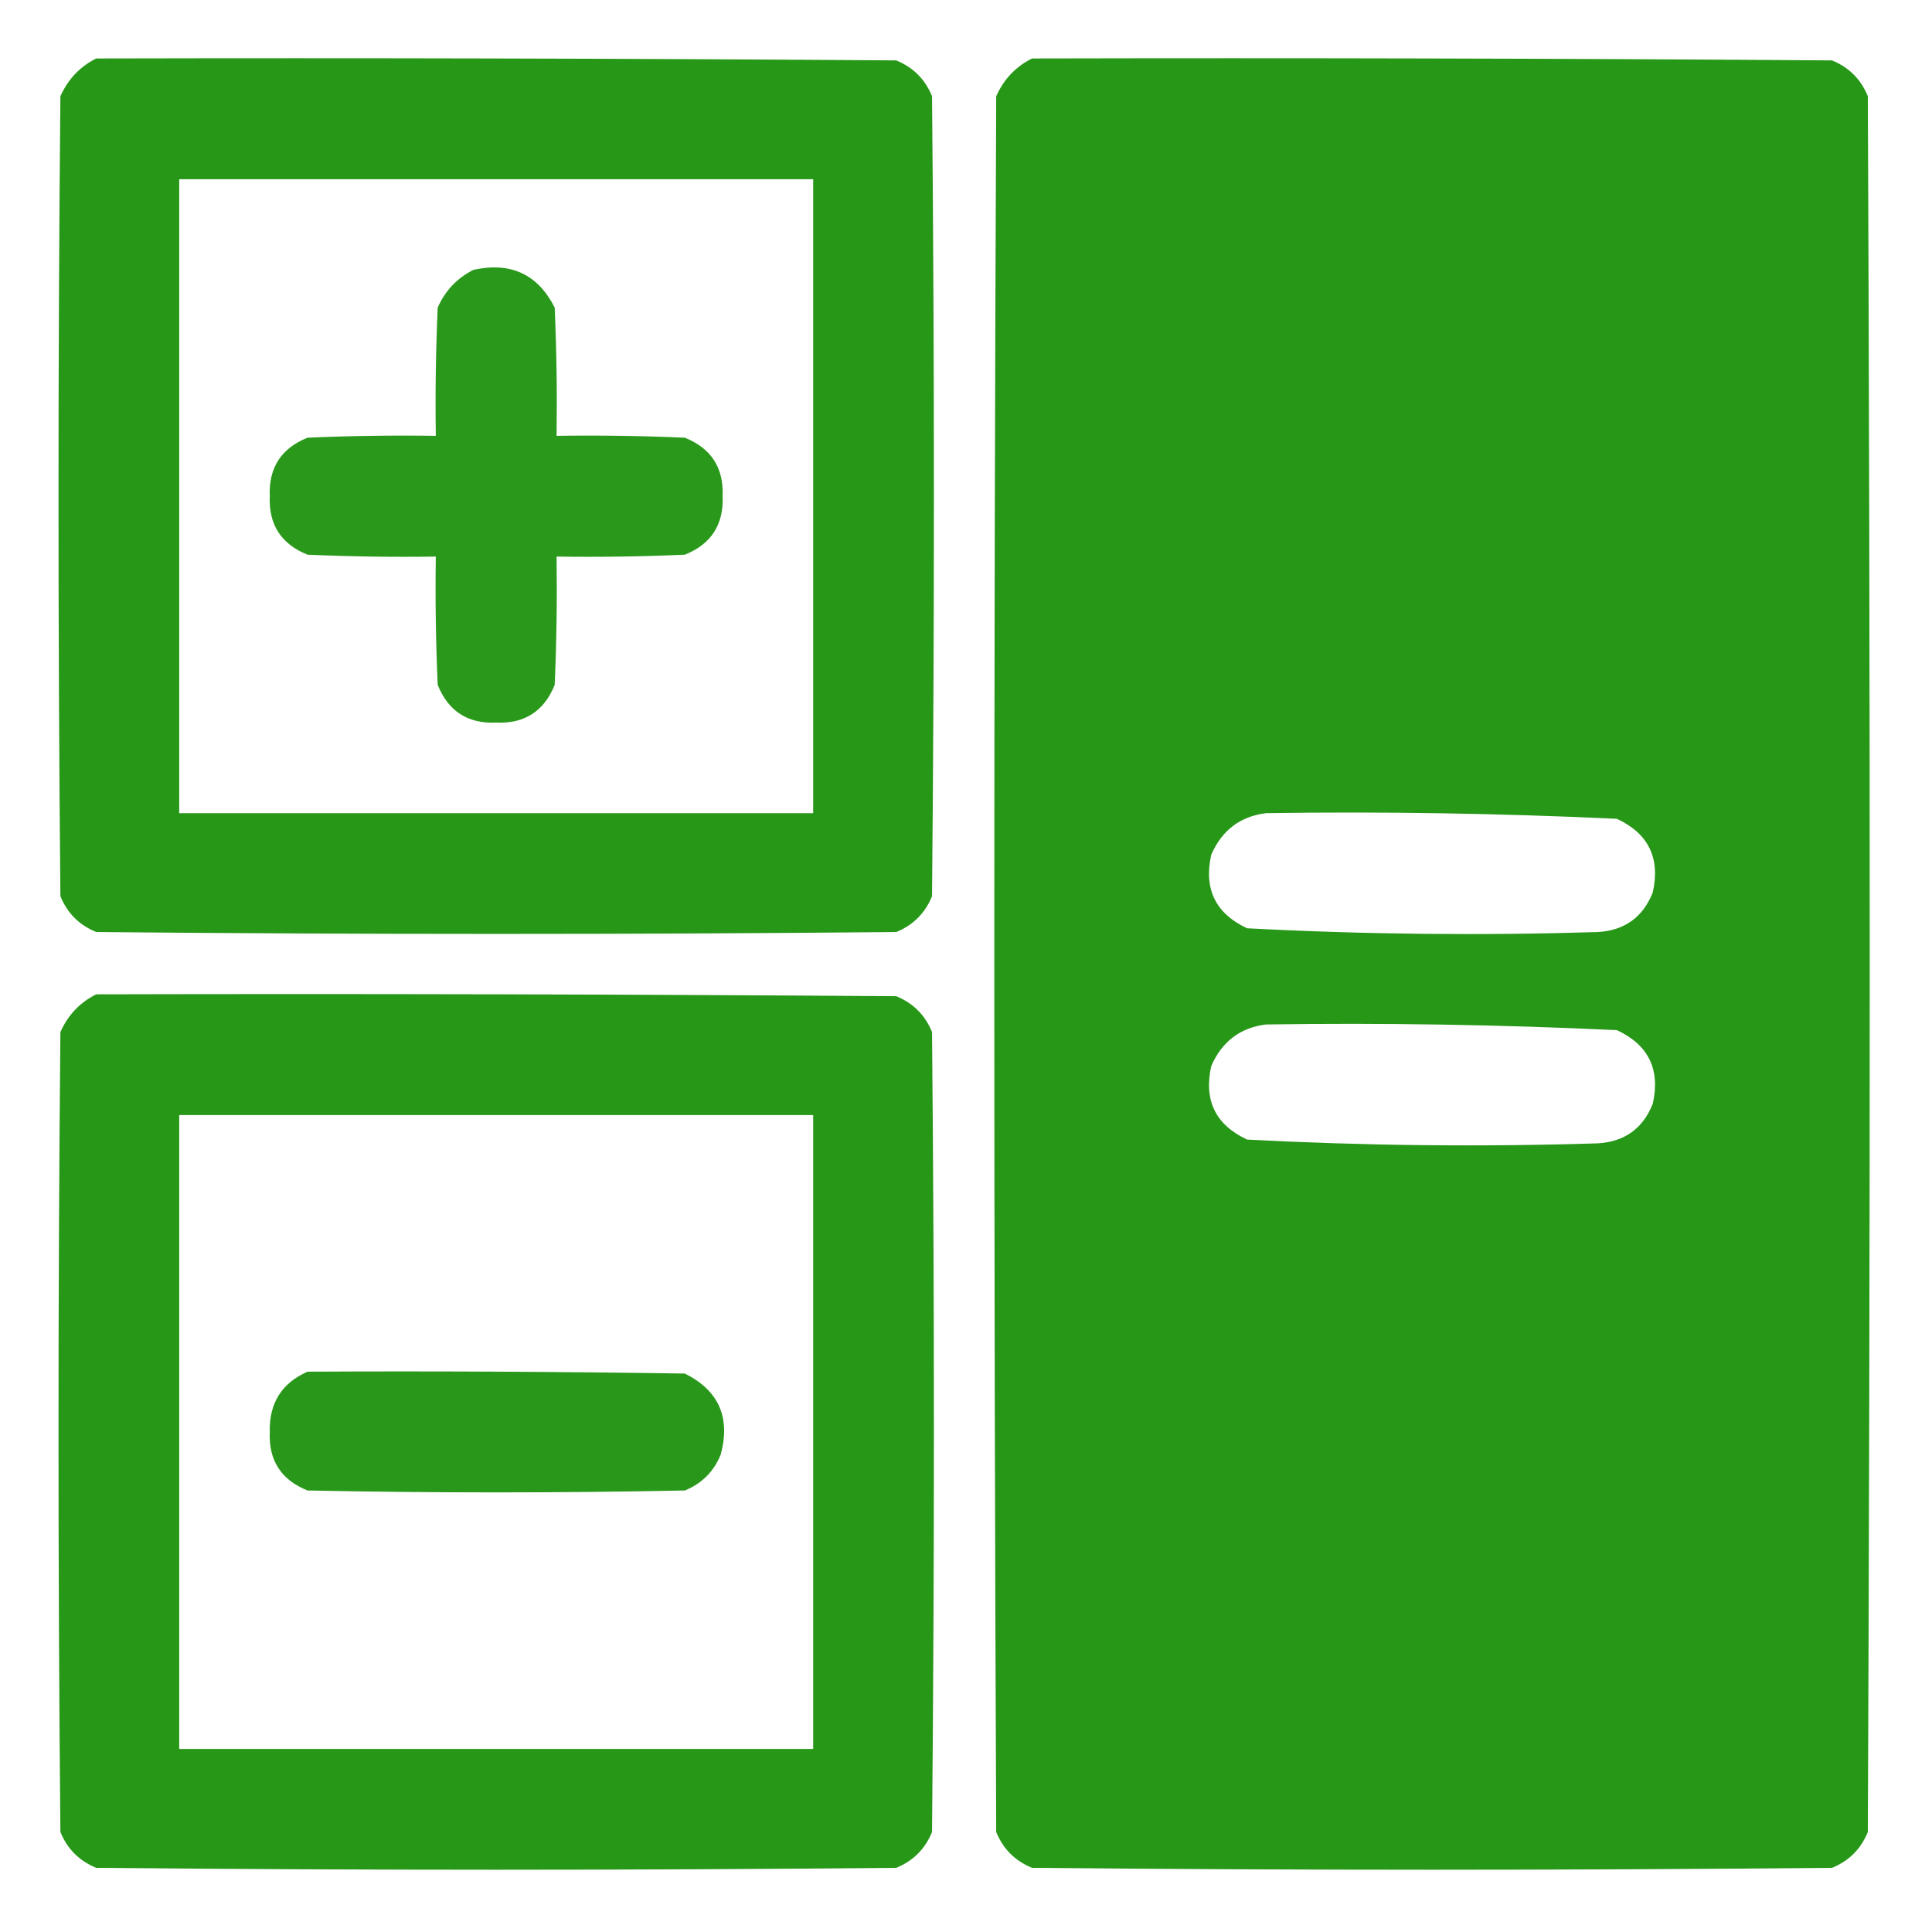
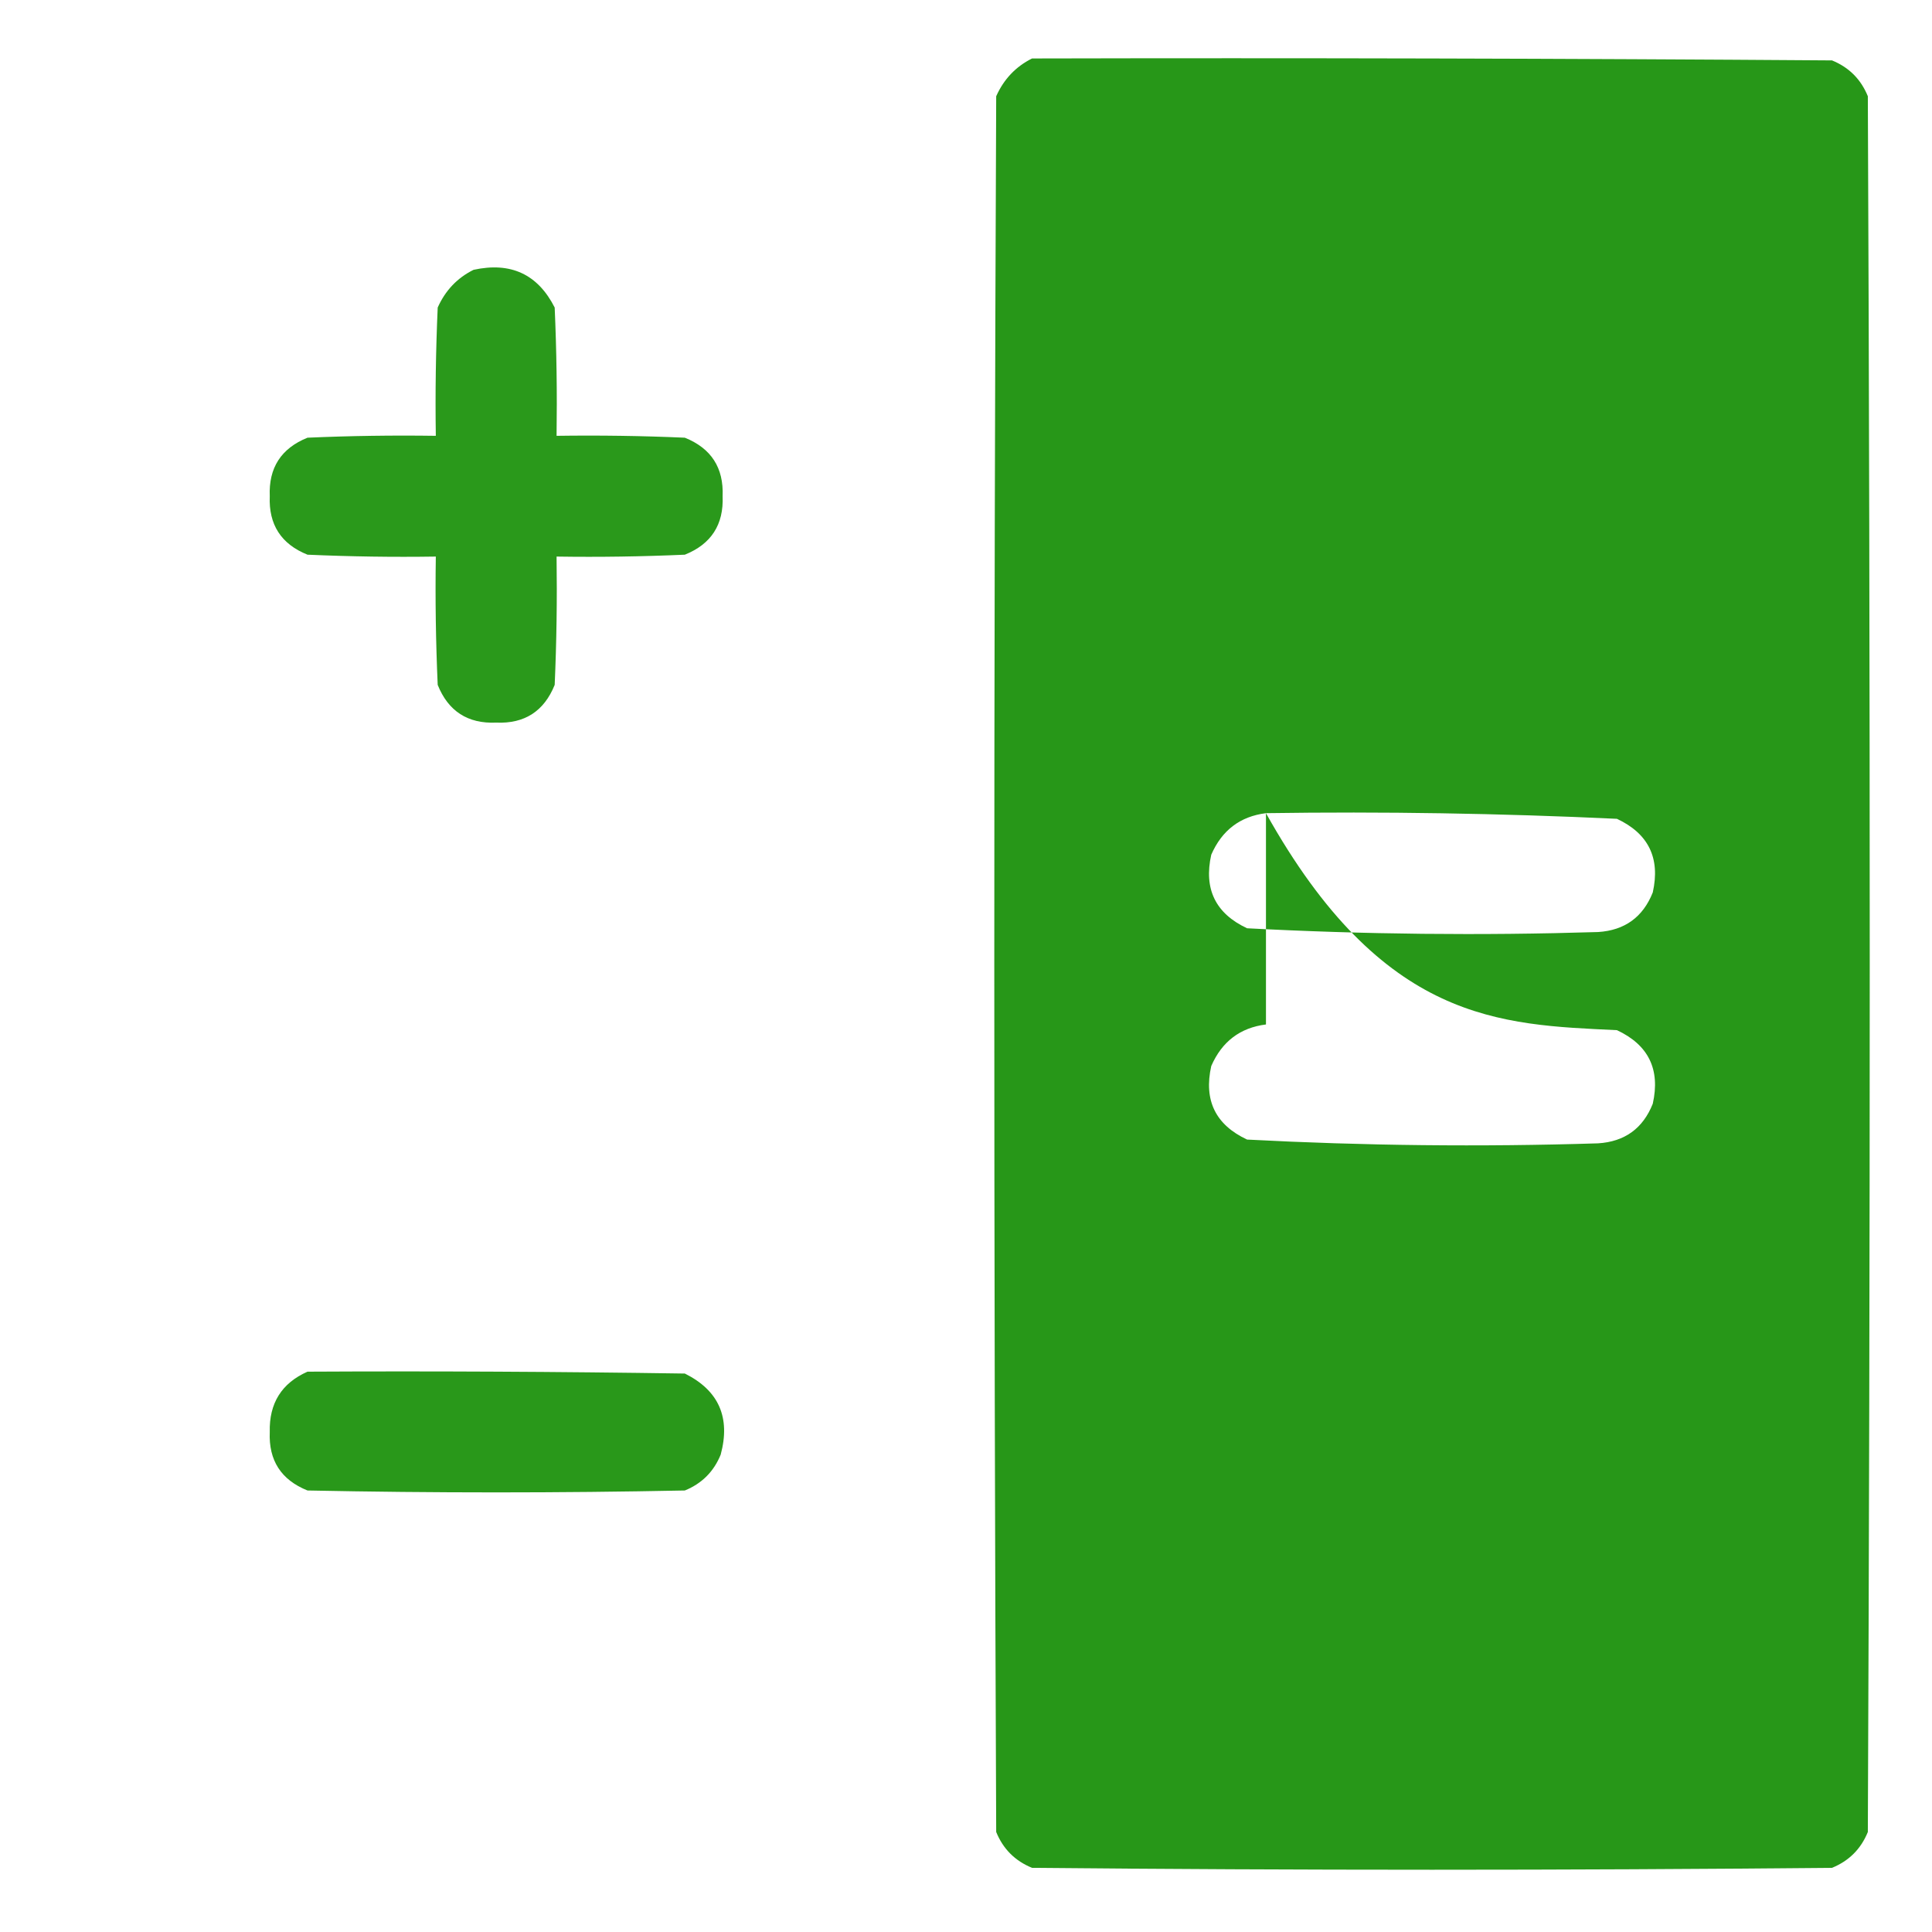
<svg xmlns="http://www.w3.org/2000/svg" width="38" height="38" viewBox="0 0 38 38" fill="none">
-   <path opacity="0.998" fill-rule="evenodd" clip-rule="evenodd" d="M1.893 1.15C7.137 1.138 12.382 1.15 17.627 1.188C17.961 1.324 18.196 1.559 18.332 1.893C18.381 7.137 18.381 12.382 18.332 17.627C18.196 17.961 17.961 18.196 17.627 18.332C12.382 18.381 7.137 18.381 1.893 18.332C1.559 18.196 1.324 17.961 1.188 17.627C1.138 12.382 1.138 7.137 1.188 1.893C1.338 1.557 1.573 1.31 1.893 1.15ZM3.525 3.525C7.682 3.525 11.838 3.525 15.994 3.525C15.994 7.682 15.994 11.838 15.994 15.994C11.838 15.994 7.682 15.994 3.525 15.994C3.525 11.838 3.525 7.682 3.525 3.525Z" fill="#279718" />
-   <path opacity="0.998" fill-rule="evenodd" clip-rule="evenodd" d="M20.299 1.15C25.544 1.138 30.788 1.15 36.033 1.188C36.367 1.324 36.602 1.559 36.738 1.893C36.788 13.273 36.788 24.653 36.738 36.033C36.602 36.367 36.367 36.602 36.033 36.738C30.788 36.788 25.544 36.788 20.299 36.738C19.965 36.602 19.73 36.367 19.594 36.033C19.544 24.653 19.544 13.273 19.594 1.893C19.744 1.557 19.979 1.31 20.299 1.15ZM24.9 15.994C27.204 15.96 29.505 15.997 31.803 16.105C32.424 16.396 32.659 16.878 32.508 17.553C32.315 18.039 31.956 18.299 31.432 18.332C29.128 18.403 26.827 18.379 24.529 18.258C23.908 17.968 23.673 17.485 23.824 16.811C24.034 16.33 24.392 16.058 24.9 15.994ZM24.9 20.15C27.204 20.116 29.505 20.153 31.803 20.262C32.424 20.552 32.659 21.034 32.508 21.709C32.315 22.195 31.956 22.455 31.432 22.488C29.128 22.56 26.827 22.535 24.529 22.414C23.908 22.124 23.673 21.642 23.824 20.967C24.034 20.486 24.392 20.214 24.9 20.15Z" fill="#279718" />
+   <path opacity="0.998" fill-rule="evenodd" clip-rule="evenodd" d="M20.299 1.15C25.544 1.138 30.788 1.15 36.033 1.188C36.367 1.324 36.602 1.559 36.738 1.893C36.788 13.273 36.788 24.653 36.738 36.033C36.602 36.367 36.367 36.602 36.033 36.738C30.788 36.788 25.544 36.788 20.299 36.738C19.965 36.602 19.73 36.367 19.594 36.033C19.544 24.653 19.544 13.273 19.594 1.893C19.744 1.557 19.979 1.31 20.299 1.15ZM24.9 15.994C27.204 15.96 29.505 15.997 31.803 16.105C32.424 16.396 32.659 16.878 32.508 17.553C32.315 18.039 31.956 18.299 31.432 18.332C29.128 18.403 26.827 18.379 24.529 18.258C23.908 17.968 23.673 17.485 23.824 16.811C24.034 16.33 24.392 16.058 24.9 15.994ZC27.204 20.116 29.505 20.153 31.803 20.262C32.424 20.552 32.659 21.034 32.508 21.709C32.315 22.195 31.956 22.455 31.432 22.488C29.128 22.56 26.827 22.535 24.529 22.414C23.908 22.124 23.673 21.642 23.824 20.967C24.034 20.486 24.392 20.214 24.9 20.15Z" fill="#279718" />
  <path opacity="0.983" fill-rule="evenodd" clip-rule="evenodd" d="M9.314 5.307C10.046 5.147 10.578 5.394 10.91 6.049C10.947 6.89 10.959 7.731 10.947 8.572C11.788 8.56 12.63 8.572 13.47 8.609C13.989 8.818 14.236 9.201 14.213 9.76C14.236 10.318 13.989 10.702 13.47 10.91C12.63 10.947 11.788 10.96 10.947 10.947C10.959 11.789 10.947 12.63 10.91 13.471C10.701 13.989 10.318 14.237 9.759 14.213C9.201 14.237 8.817 13.989 8.609 13.471C8.572 12.63 8.559 11.789 8.572 10.947C7.73 10.96 6.889 10.947 6.048 10.91C5.53 10.702 5.282 10.318 5.306 9.76C5.282 9.201 5.53 8.818 6.048 8.609C6.889 8.572 7.73 8.56 8.572 8.572C8.559 7.731 8.572 6.89 8.609 6.049C8.759 5.713 8.994 5.466 9.314 5.307Z" fill="#279718" />
-   <path opacity="0.998" fill-rule="evenodd" clip-rule="evenodd" d="M1.893 19.557C7.137 19.544 12.382 19.557 17.627 19.594C17.961 19.73 18.196 19.965 18.332 20.299C18.381 25.544 18.381 30.788 18.332 36.033C18.196 36.367 17.961 36.602 17.627 36.738C12.382 36.788 7.137 36.788 1.893 36.738C1.559 36.602 1.324 36.367 1.188 36.033C1.138 30.788 1.138 25.544 1.188 20.299C1.338 19.963 1.573 19.716 1.893 19.557ZM3.525 21.932C7.682 21.932 11.838 21.932 15.994 21.932C15.994 26.088 15.994 30.244 15.994 34.4C11.838 34.4 7.682 34.4 3.525 34.4C3.525 30.244 3.525 26.088 3.525 21.932Z" fill="#279718" />
  <path opacity="0.985" fill-rule="evenodd" clip-rule="evenodd" d="M6.048 26.979C8.523 26.966 10.996 26.979 13.47 27.016C14.137 27.348 14.372 27.88 14.175 28.611C14.039 28.945 13.804 29.18 13.47 29.316C10.996 29.366 8.522 29.366 6.048 29.316C5.53 29.108 5.282 28.725 5.306 28.166C5.292 27.601 5.539 27.205 6.048 26.979Z" fill="#279718" />
</svg>